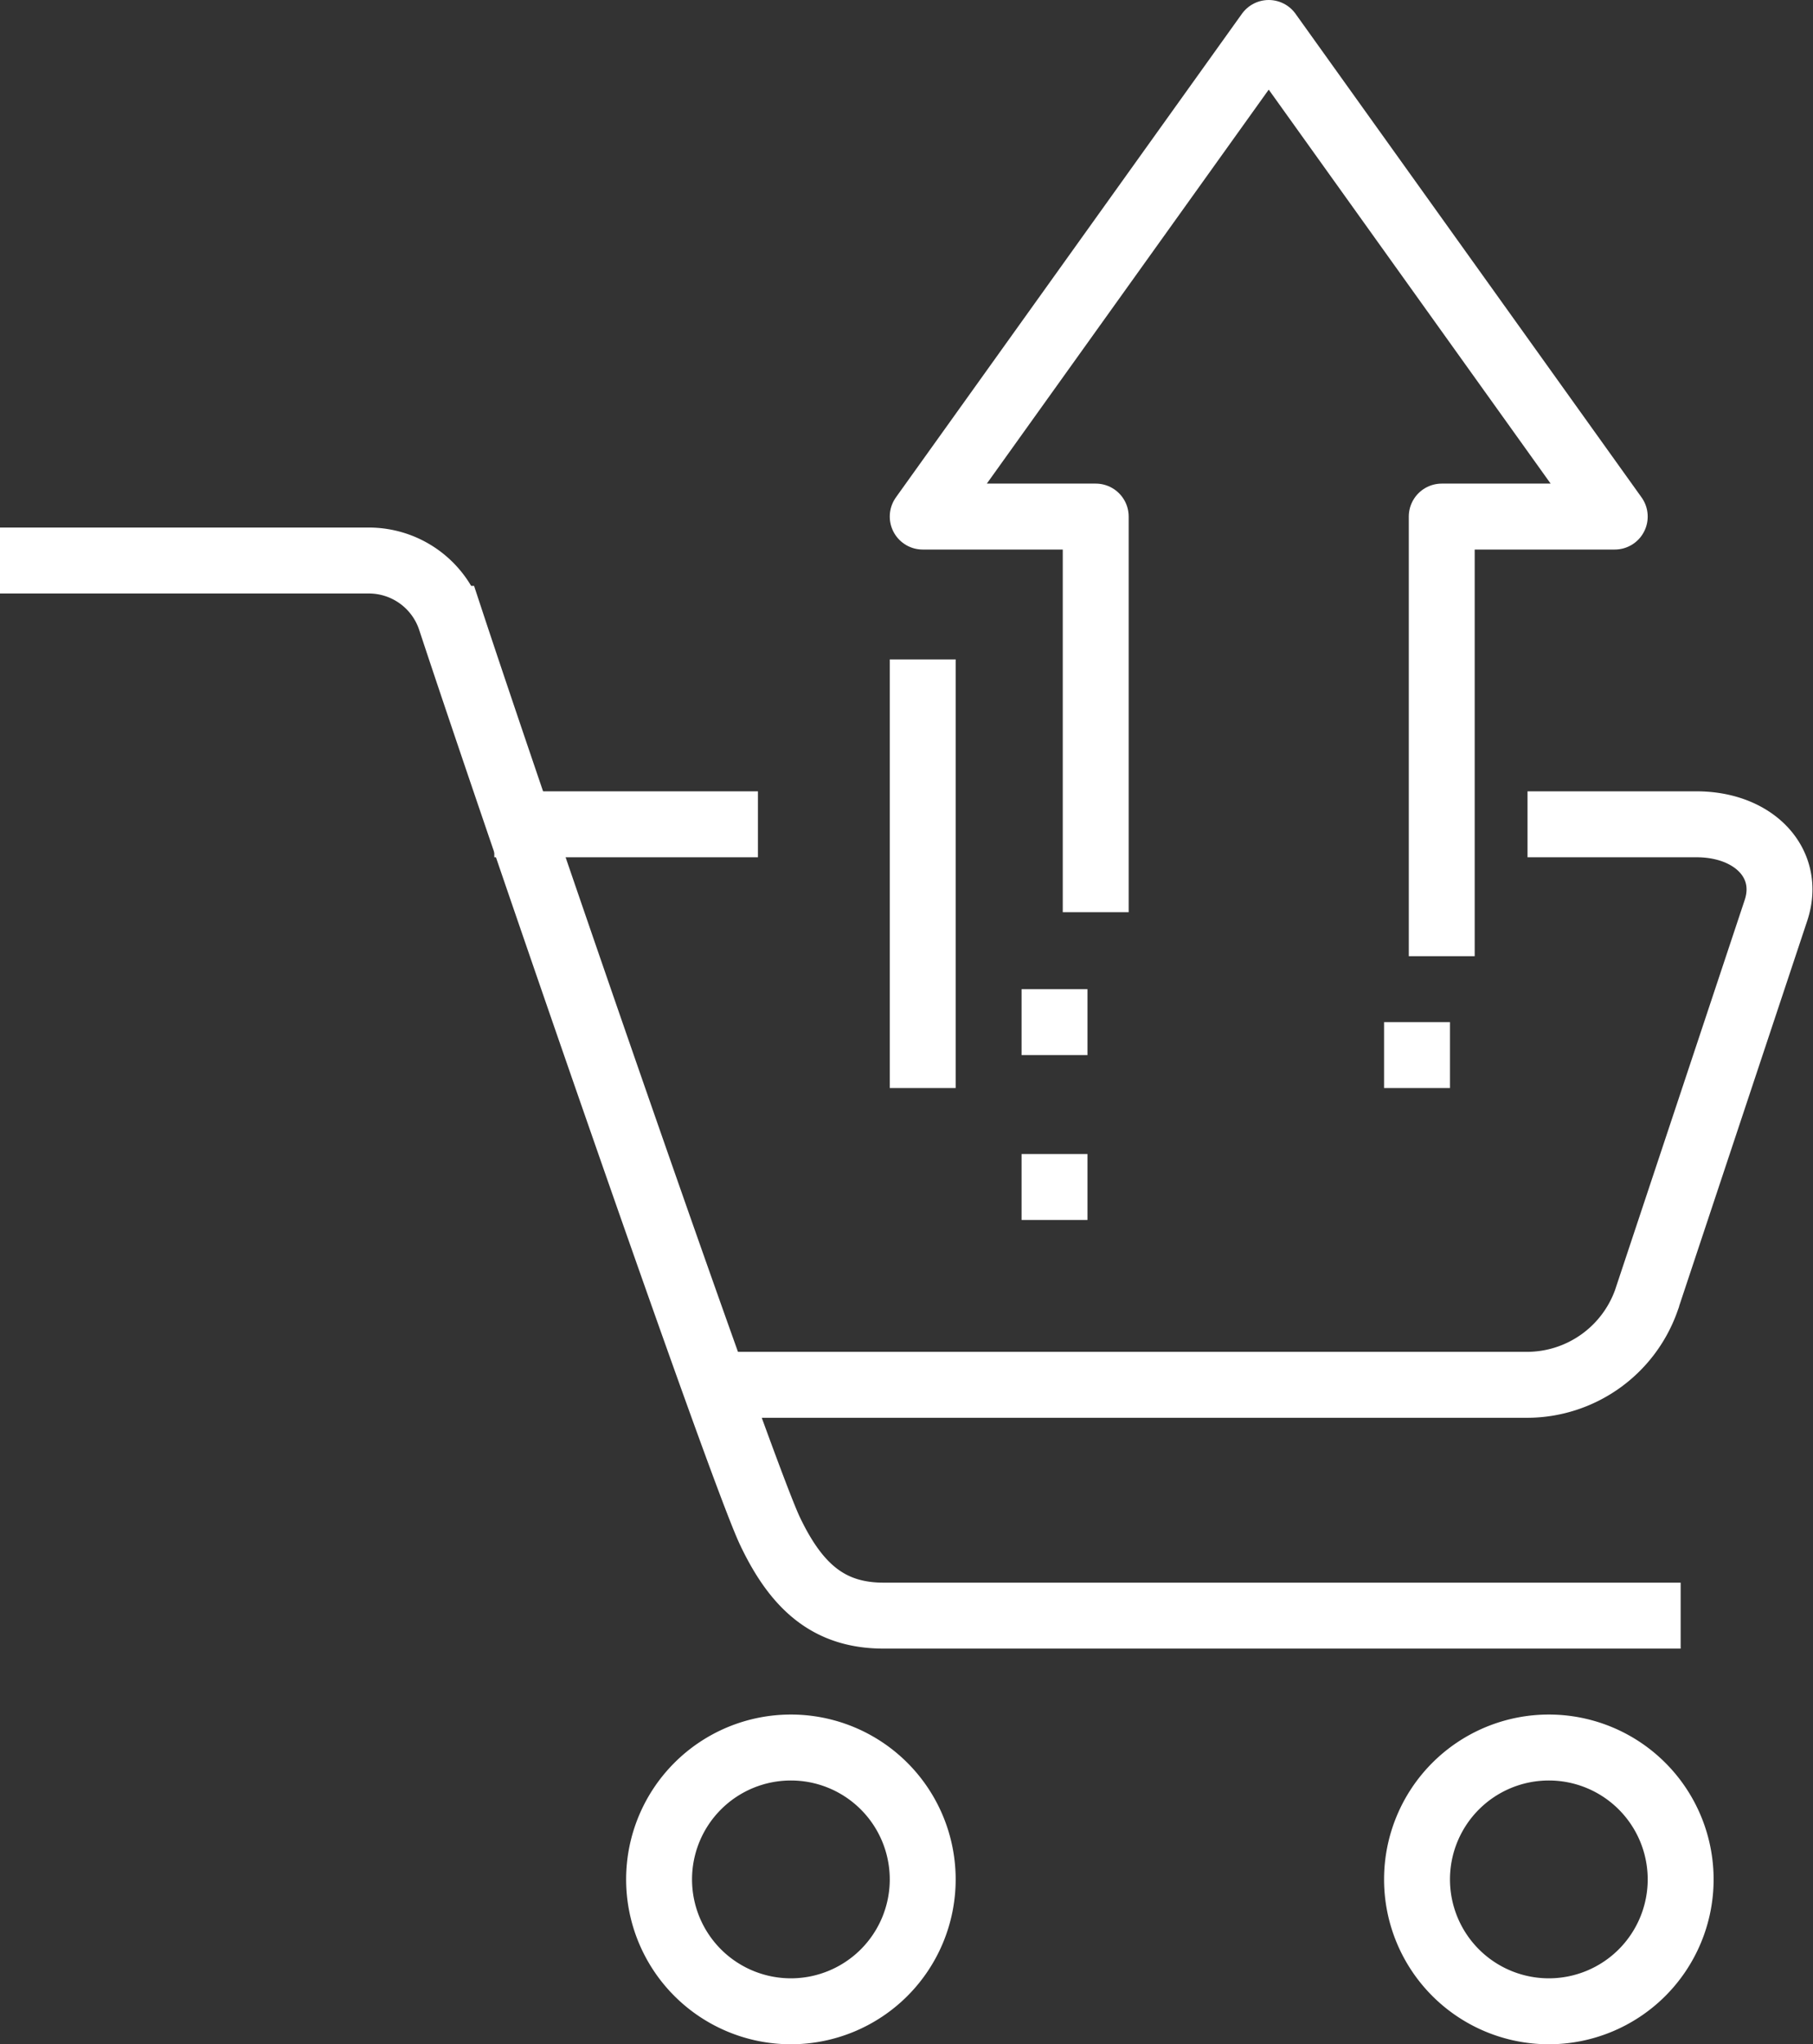
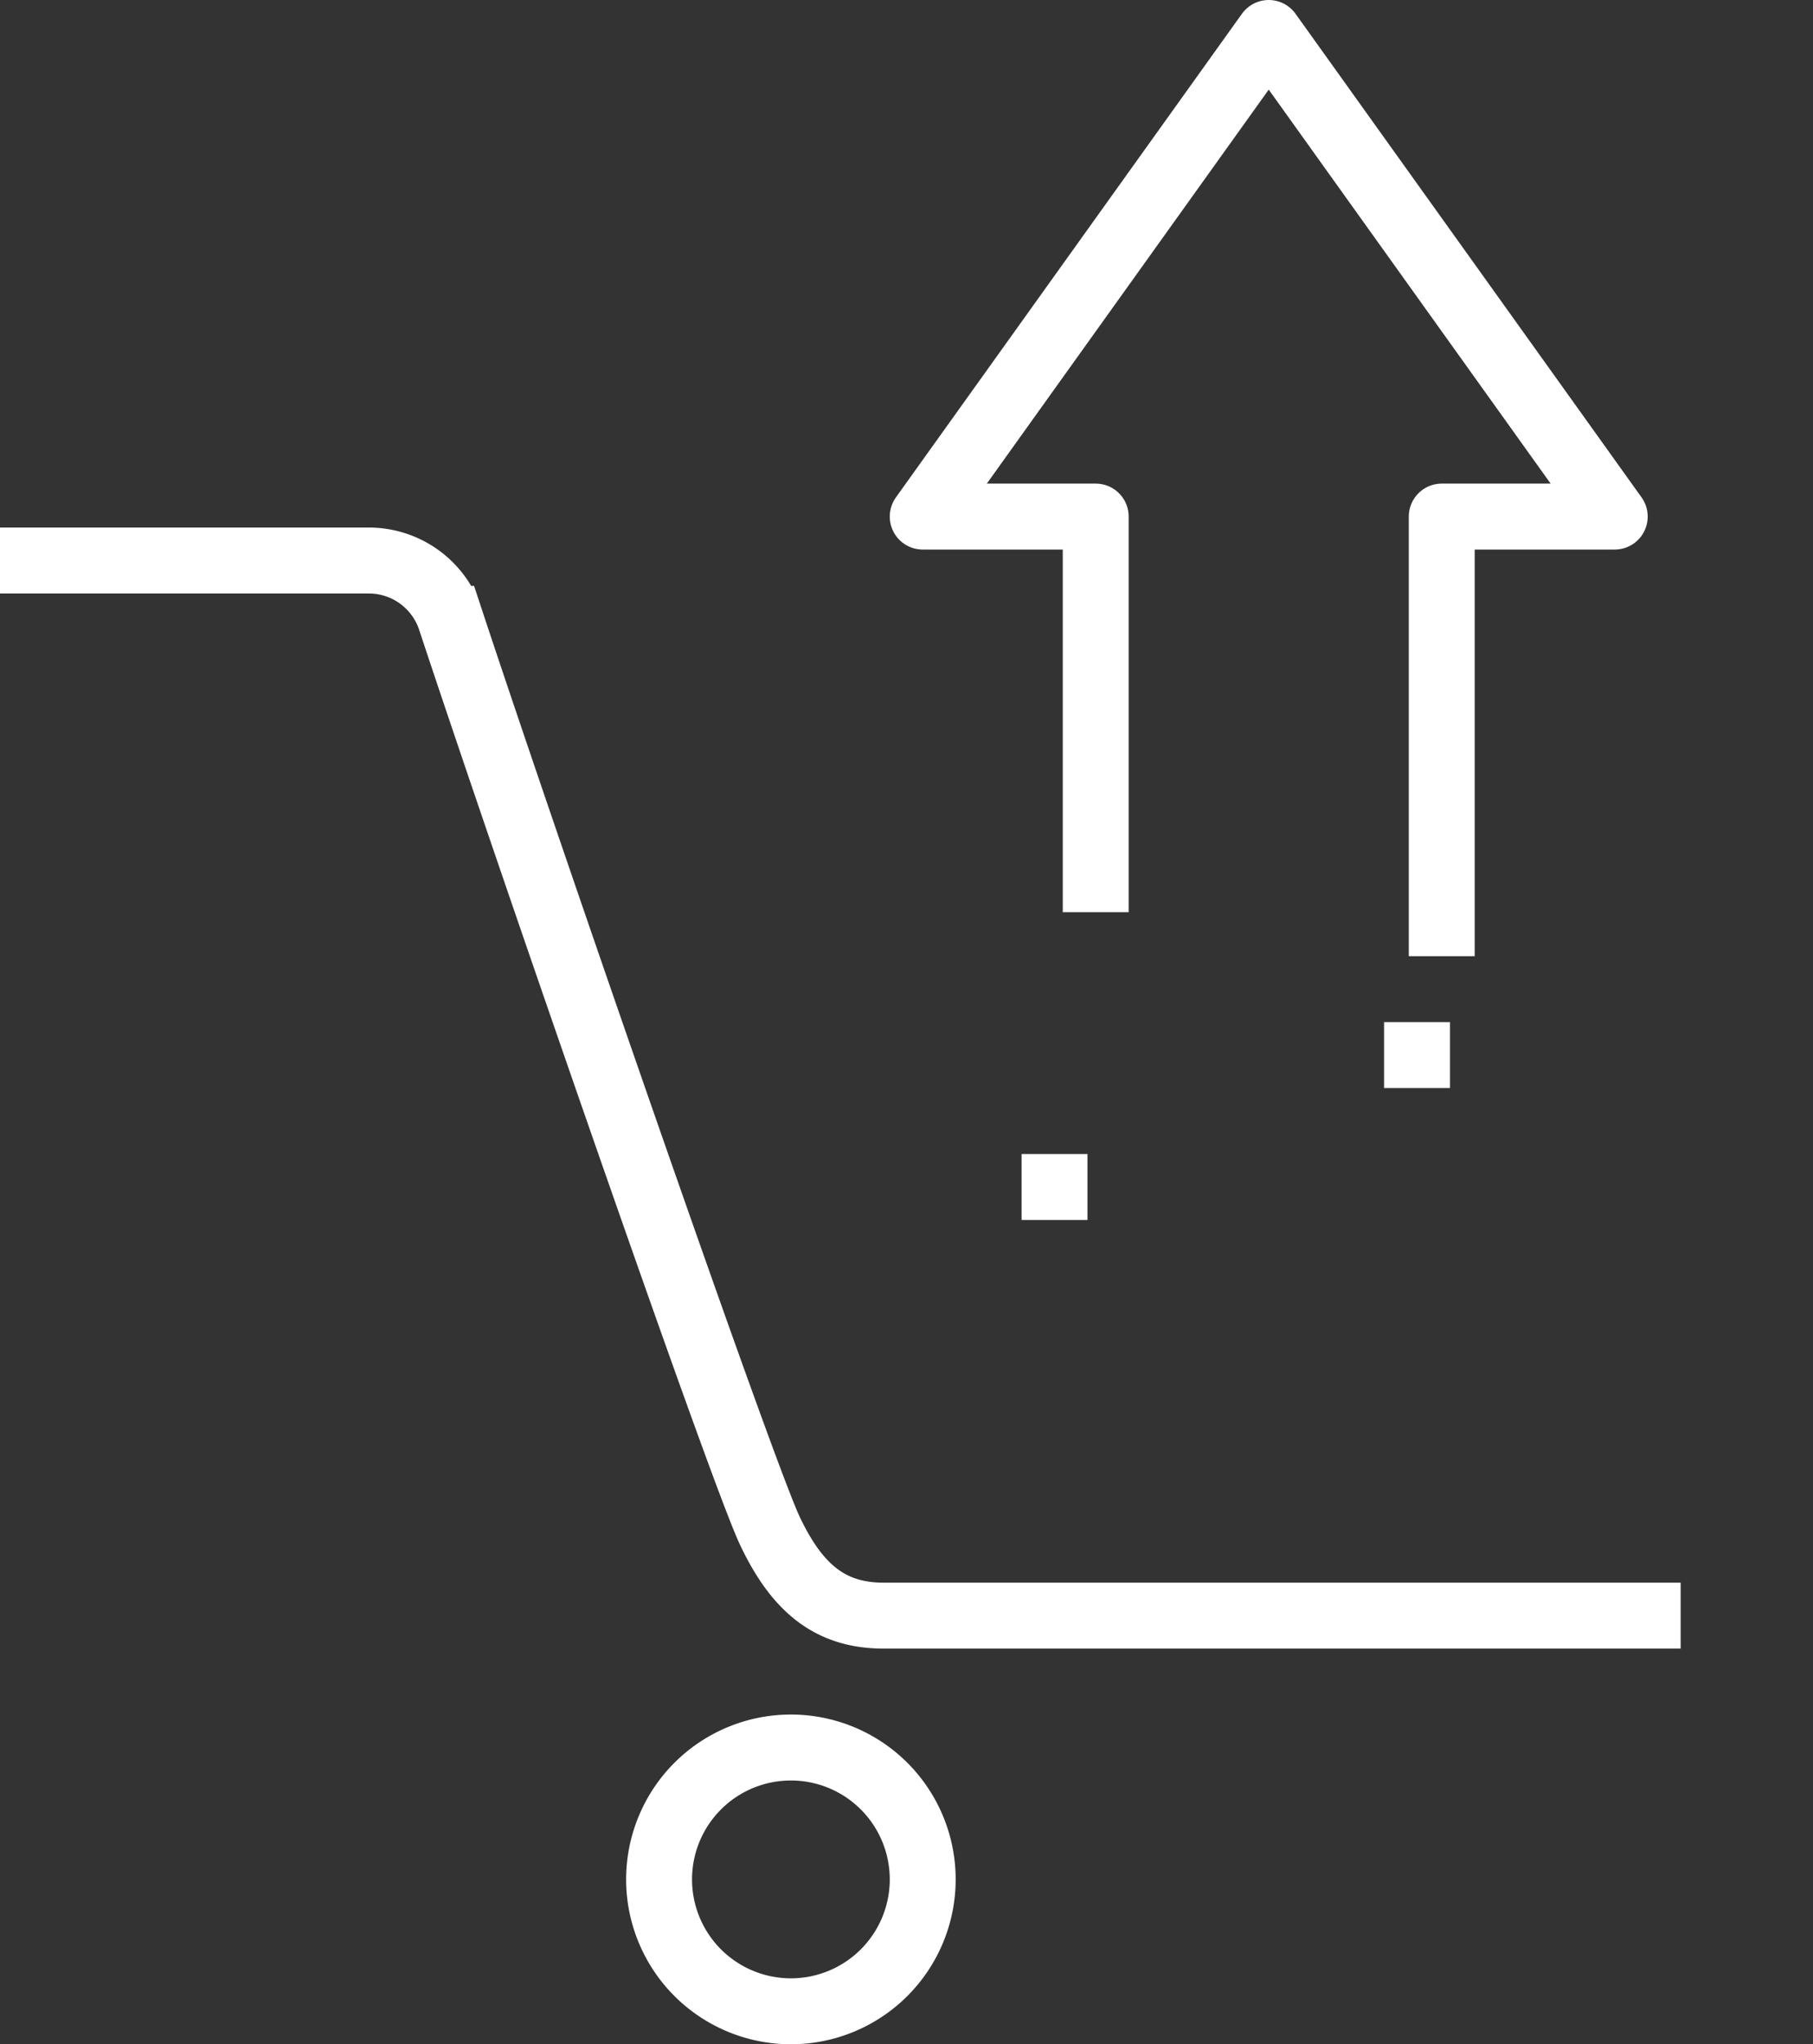
<svg xmlns="http://www.w3.org/2000/svg" width="55.016" height="62" viewBox="0 0 55.016 62">
  <rect x="0" y="0" width="55.016" height="62" fill="#333333" stroke="none" />
  <g id="Group_21" data-name="Group 21" transform="translate(0 1)">
-     <path id="Stroke_1" data-name="Stroke 1" d="M24.353,0H29.48c1.762,0,2.884,1.2,2.411,2.615l-3.938,11.84A3.847,3.847,0,0,1,24.353,17H0" transform="translate(22 24)" fill="none" stroke="#fff" stroke-miterlimit="10" stroke-width="2" />
    <path id="Stroke_3" data-name="Stroke 3" d="M51,32H26.814c-1.635,0-2.632-.844-3.451-2.569-.9-1.9-7.636-21.407-9.7-27.661A2.609,2.609,0,0,0,11.173,0H0" transform="translate(0 16)" fill="none" stroke="#fff" stroke-miterlimit="10" stroke-width="2" />
    <path id="Stroke_5" data-name="Stroke 5" d="M8,4A4,4,0,1,1,4,0,4,4,0,0,1,8,4Z" transform="translate(20 52)" fill="none" stroke="#fff" stroke-miterlimit="10" stroke-width="2" />
-     <path id="Stroke_7" data-name="Stroke 7" d="M8,4A4,4,0,1,1,4,0,4,4,0,0,1,8,4Z" transform="translate(43 52)" fill="none" stroke="#fff" stroke-miterlimit="10" stroke-width="2" />
-     <path id="Stroke_9" data-name="Stroke 9" d="M0,1H8" transform="translate(15 23)" fill="none" stroke="#fff" stroke-miterlimit="10" stroke-width="2" />
-     <path id="Stroke_11" data-name="Stroke 11" d="M1,0V13" transform="translate(27 19)" fill="none" stroke="#fff" stroke-linejoin="round" stroke-miterlimit="10" stroke-width="2" />
-     <path id="Stroke_13" data-name="Stroke 13" d="M1,0V2" transform="translate(31 29)" fill="none" stroke="#fff" stroke-linejoin="round" stroke-miterlimit="10" stroke-width="2" />
    <path id="Stroke_15" data-name="Stroke 15" d="M1,0V2" transform="translate(31 34)" fill="none" stroke="#fff" stroke-linejoin="round" stroke-miterlimit="10" stroke-width="2" />
    <path id="Stroke_17" data-name="Stroke 17" d="M15.75,28V14.667H21L10.5,0,0,14.667H5.25v12" transform="translate(28)" fill="none" stroke="#fff" stroke-linejoin="round" stroke-miterlimit="10" stroke-width="2" />
    <path id="Stroke_19" data-name="Stroke 19" d="M1,0V2" transform="translate(42 30)" fill="none" stroke="#fff" stroke-linejoin="round" stroke-miterlimit="10" stroke-width="2" />
  </g>
</svg>